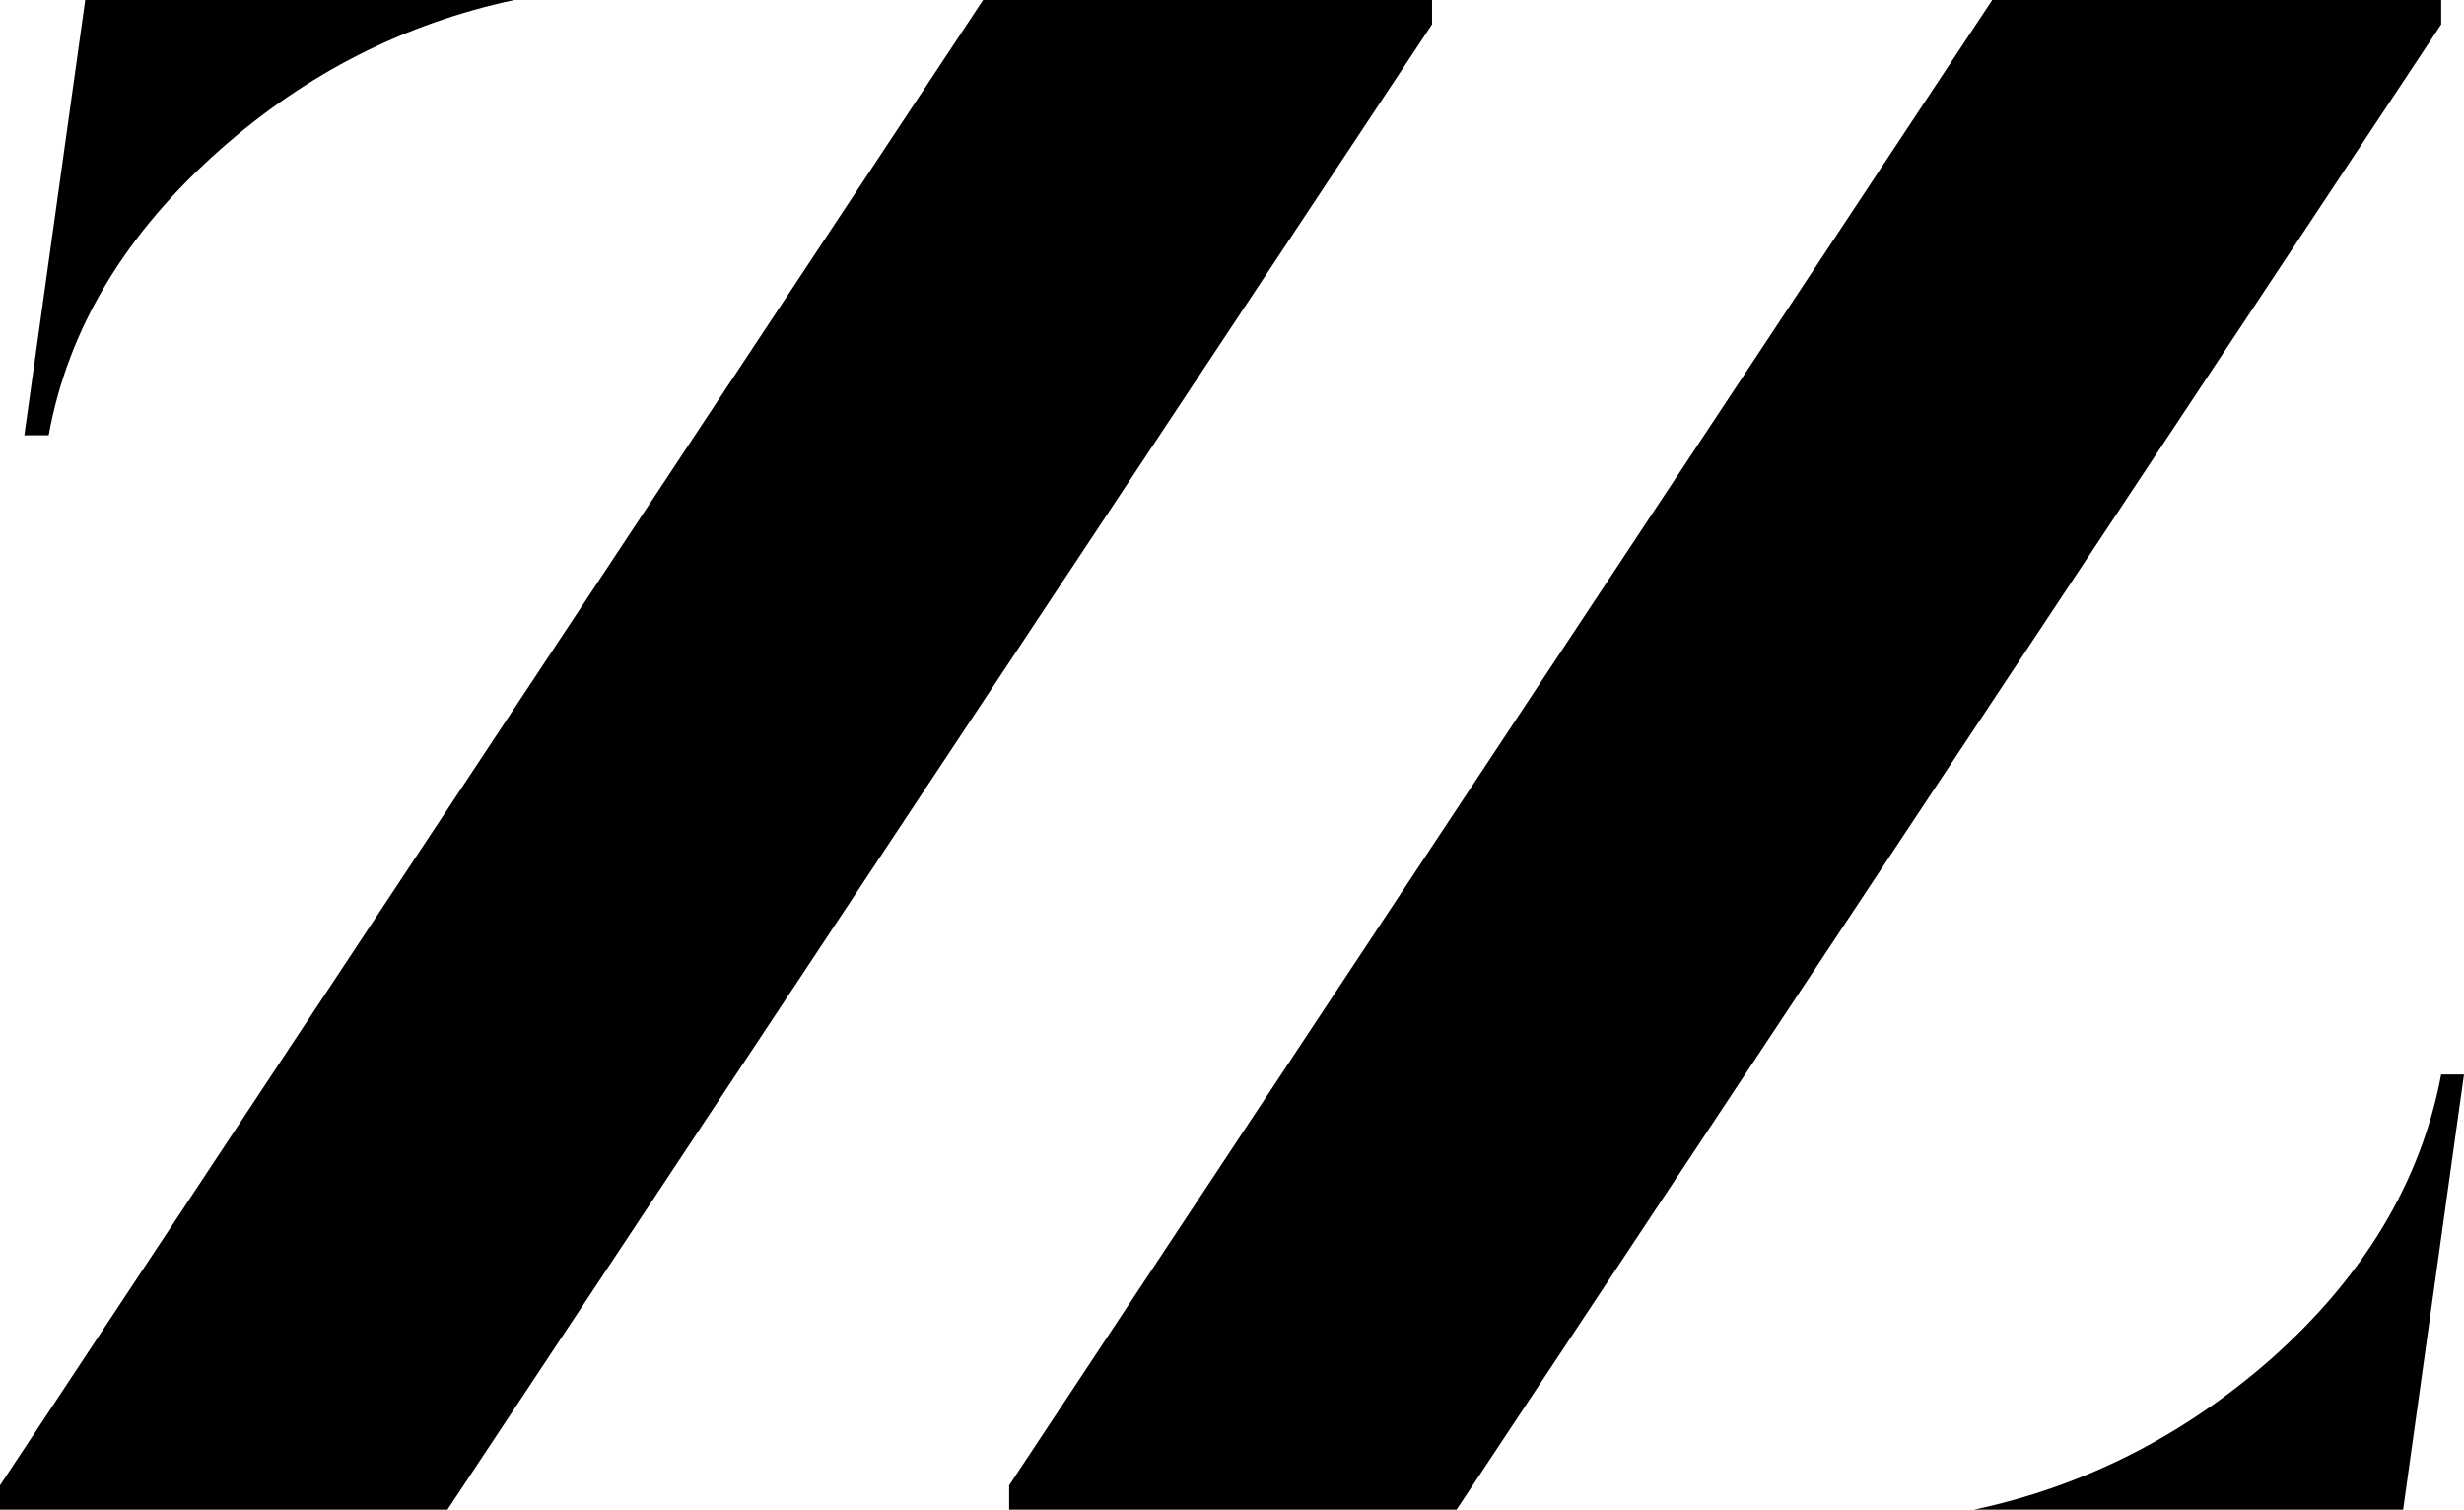
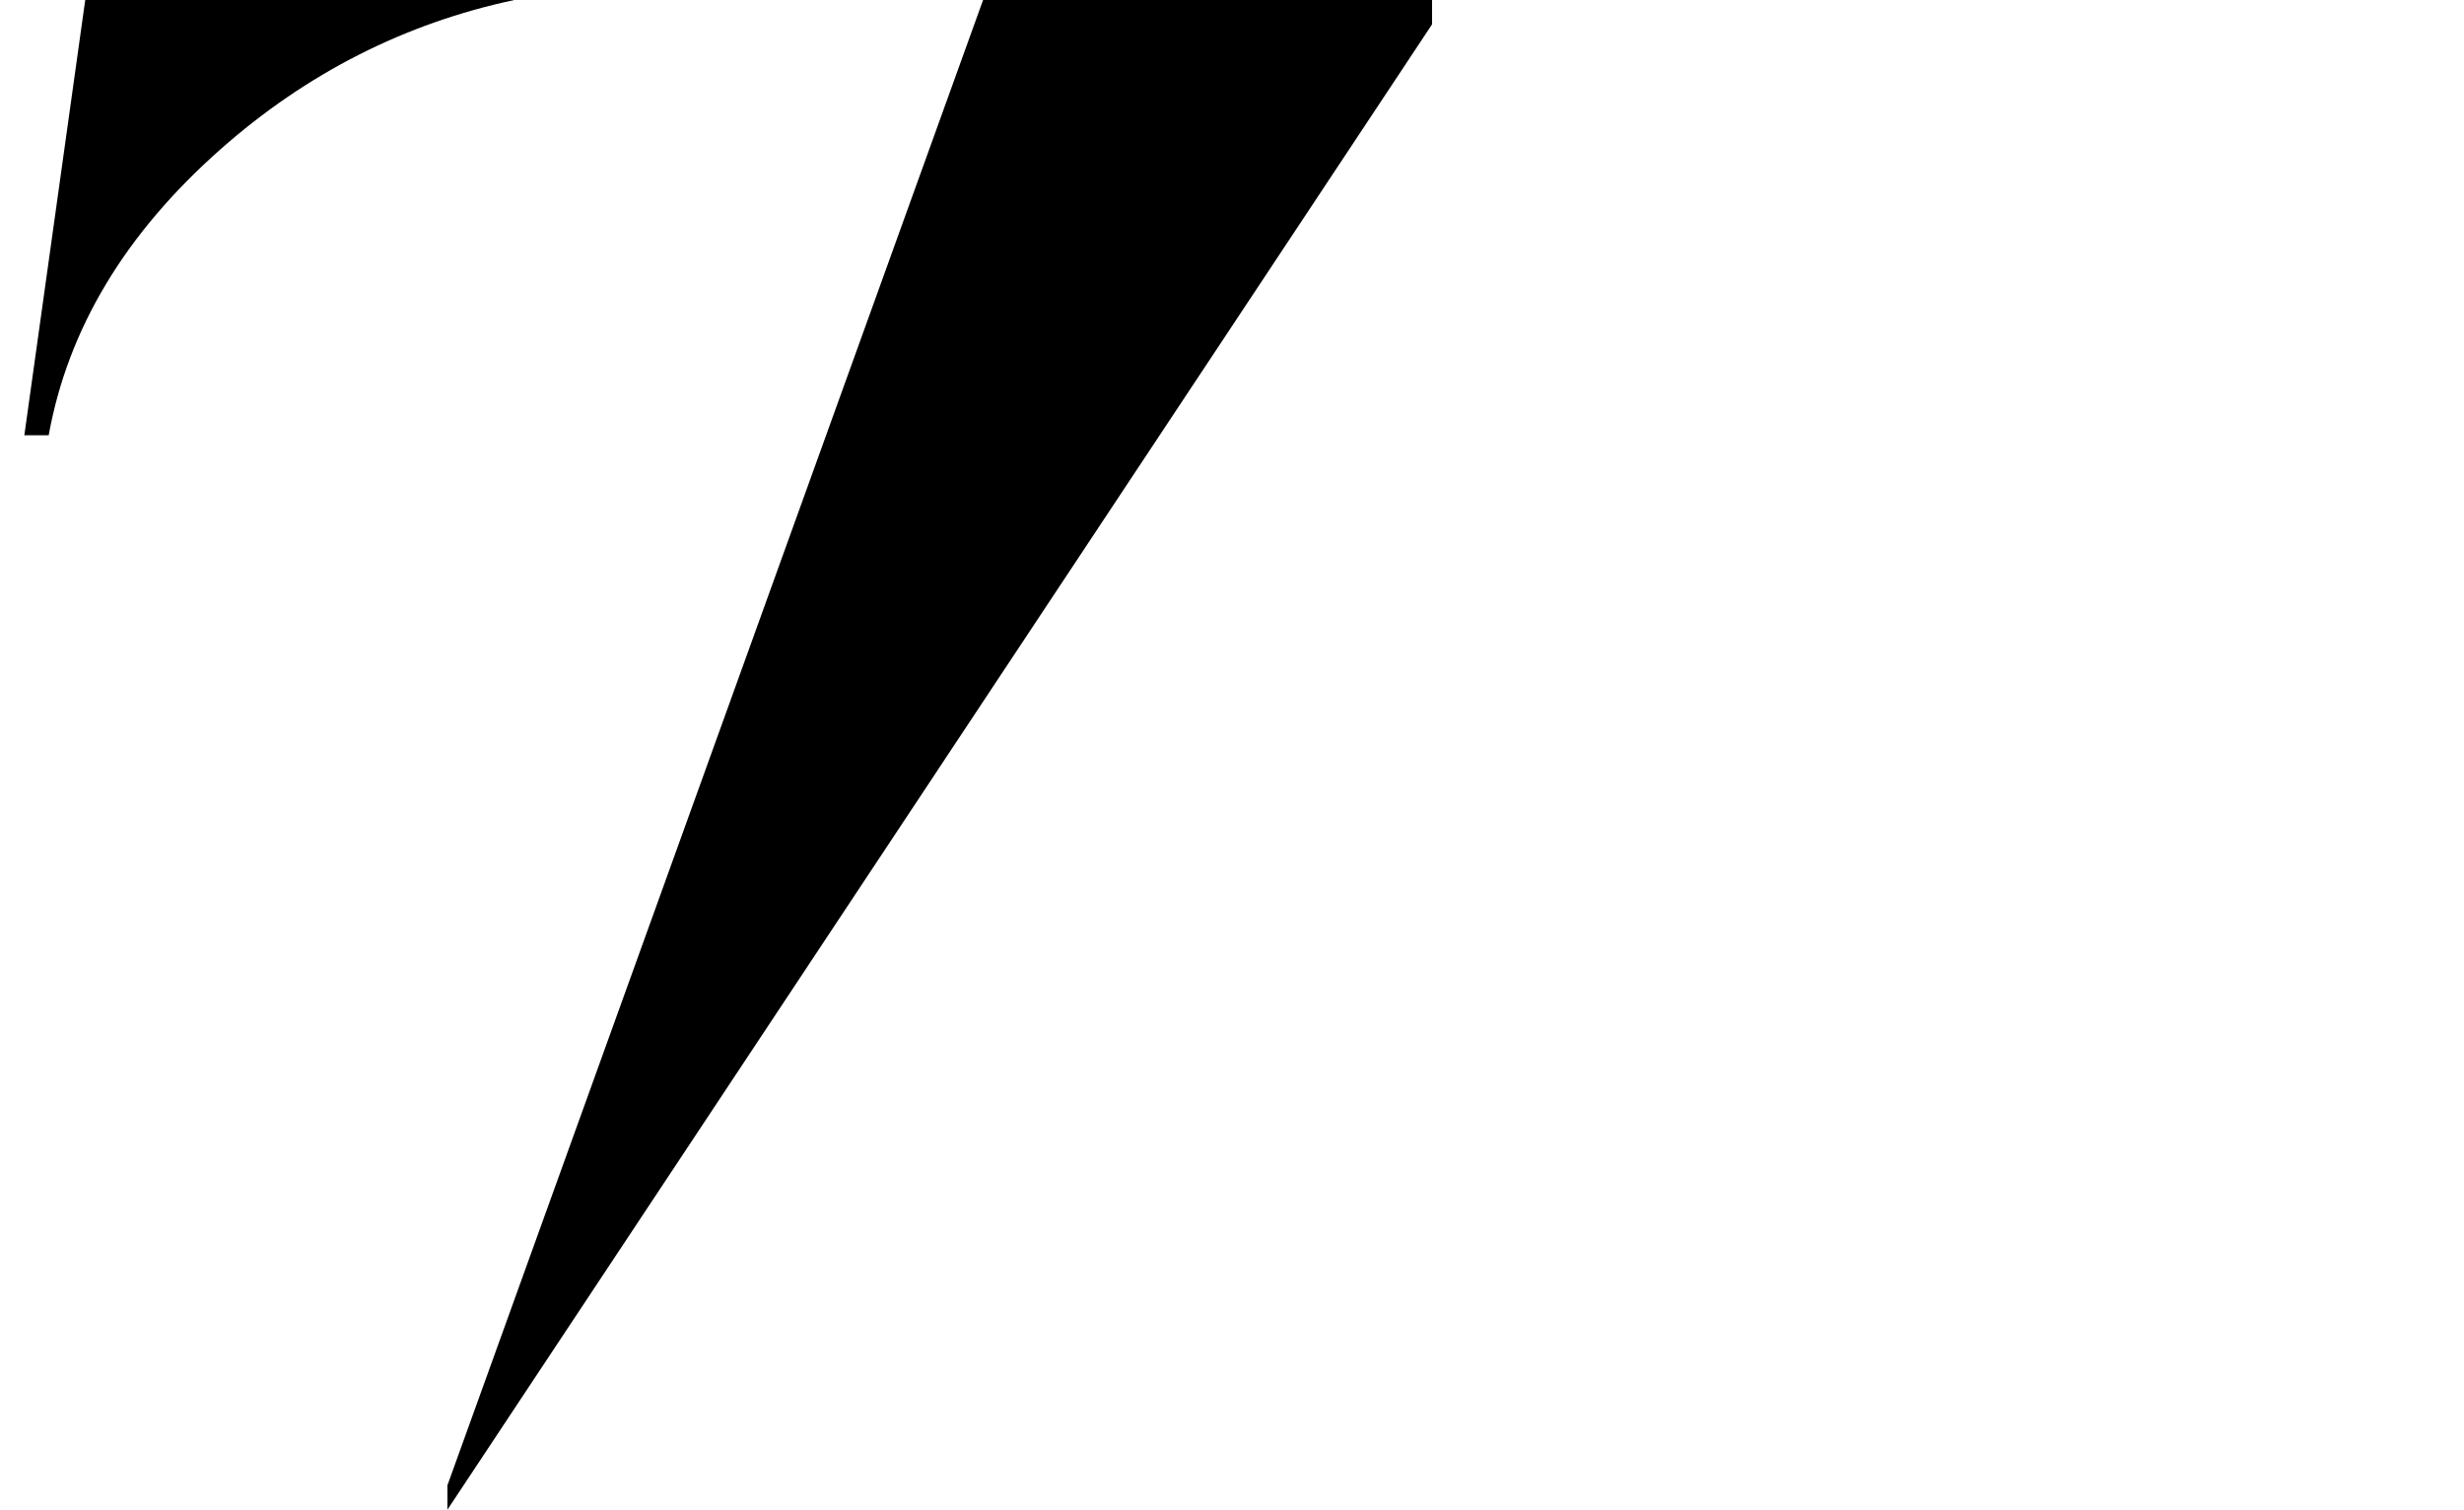
<svg xmlns="http://www.w3.org/2000/svg" viewBox="0 0 1642.14 1006.1" id="Layer_2">
  <g id="logo_archive">
-     <path d="M655.18,0h299.21v16.23L298.18,1006.1H0v-16.23L655.18,0ZM342.8,0c-73.02,15.55-138.28,48.68-195.73,99.39-63.56,56.12-101.77,119.68-114.62,190.67h-16.23L56.8,0h286.01Z" />
-     <path d="M1327.73,0h299.21v16.23l-656.21,989.87h-298.18v-16.23L1327.73,0ZM1315.56,1006.1c73.02-15.55,138.61-48.68,196.76-99.39,62.88-55.44,101.1-119,114.62-190.67h15.2l-40.57,290.06h-286.01Z" />
+     <path d="M655.18,0h299.21v16.23L298.18,1006.1v-16.23L655.18,0ZM342.8,0c-73.02,15.55-138.28,48.68-195.73,99.39-63.56,56.12-101.77,119.68-114.62,190.67h-16.23L56.8,0h286.01Z" />
  </g>
</svg>